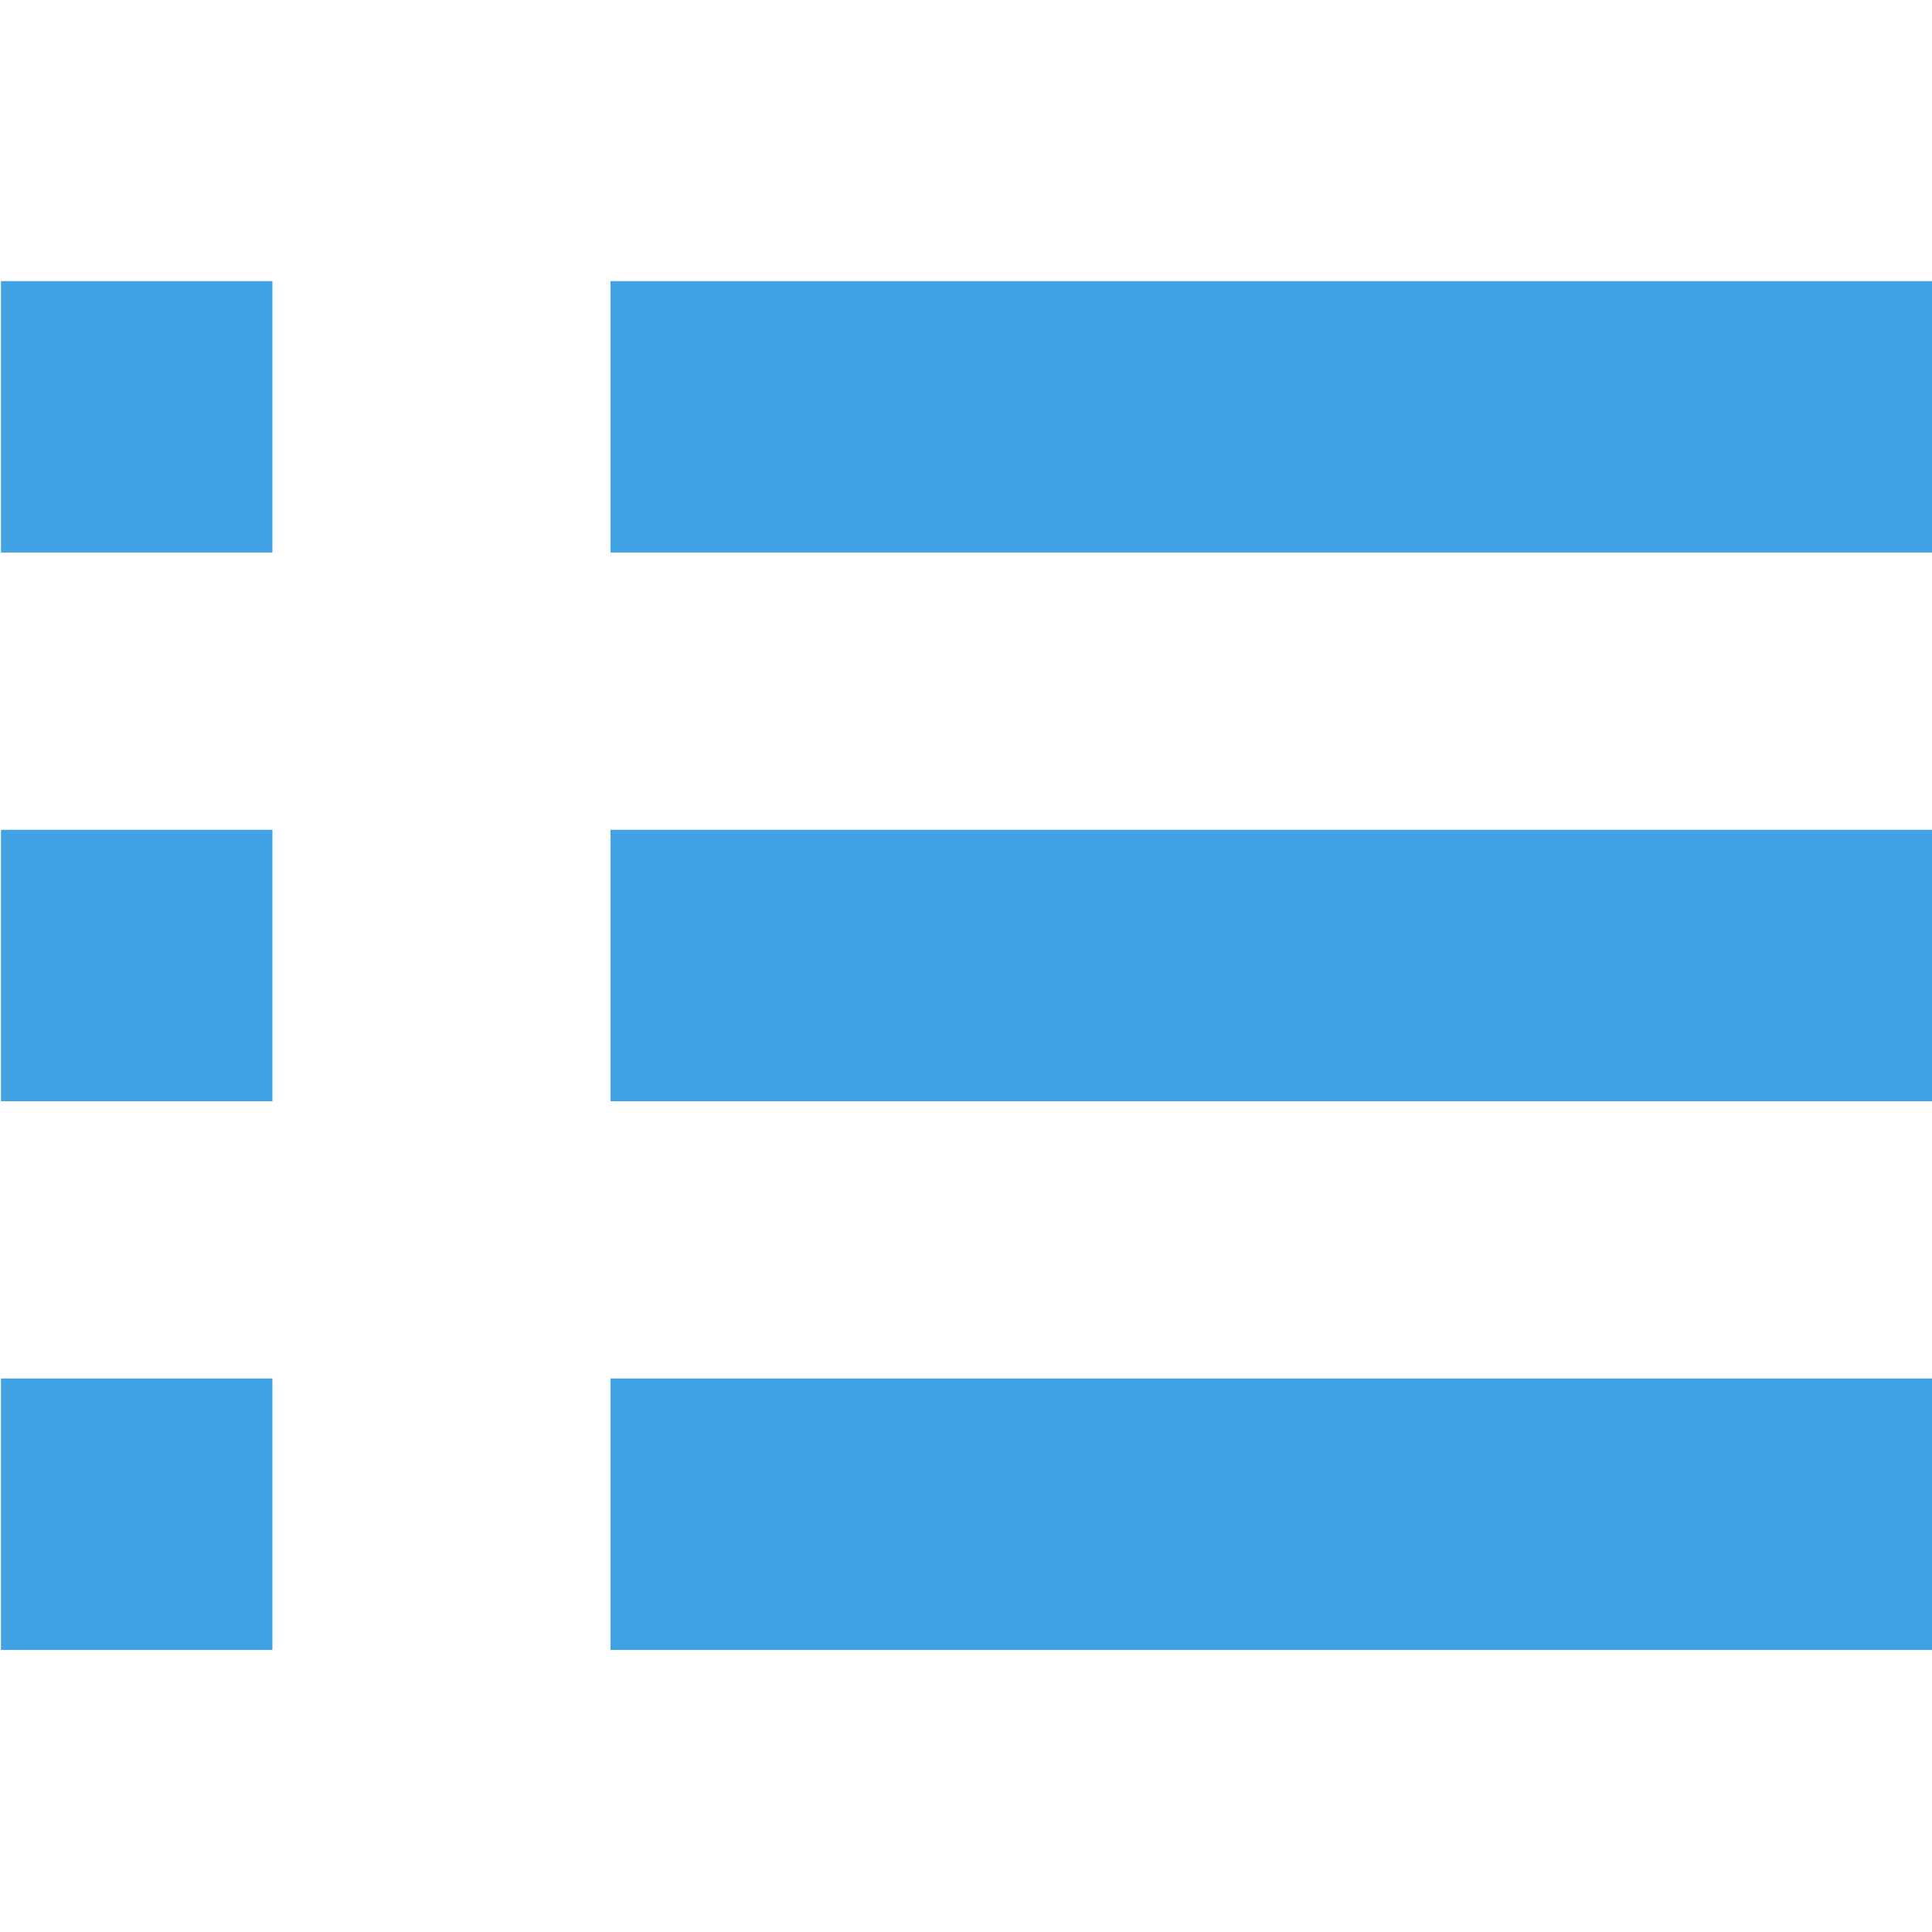
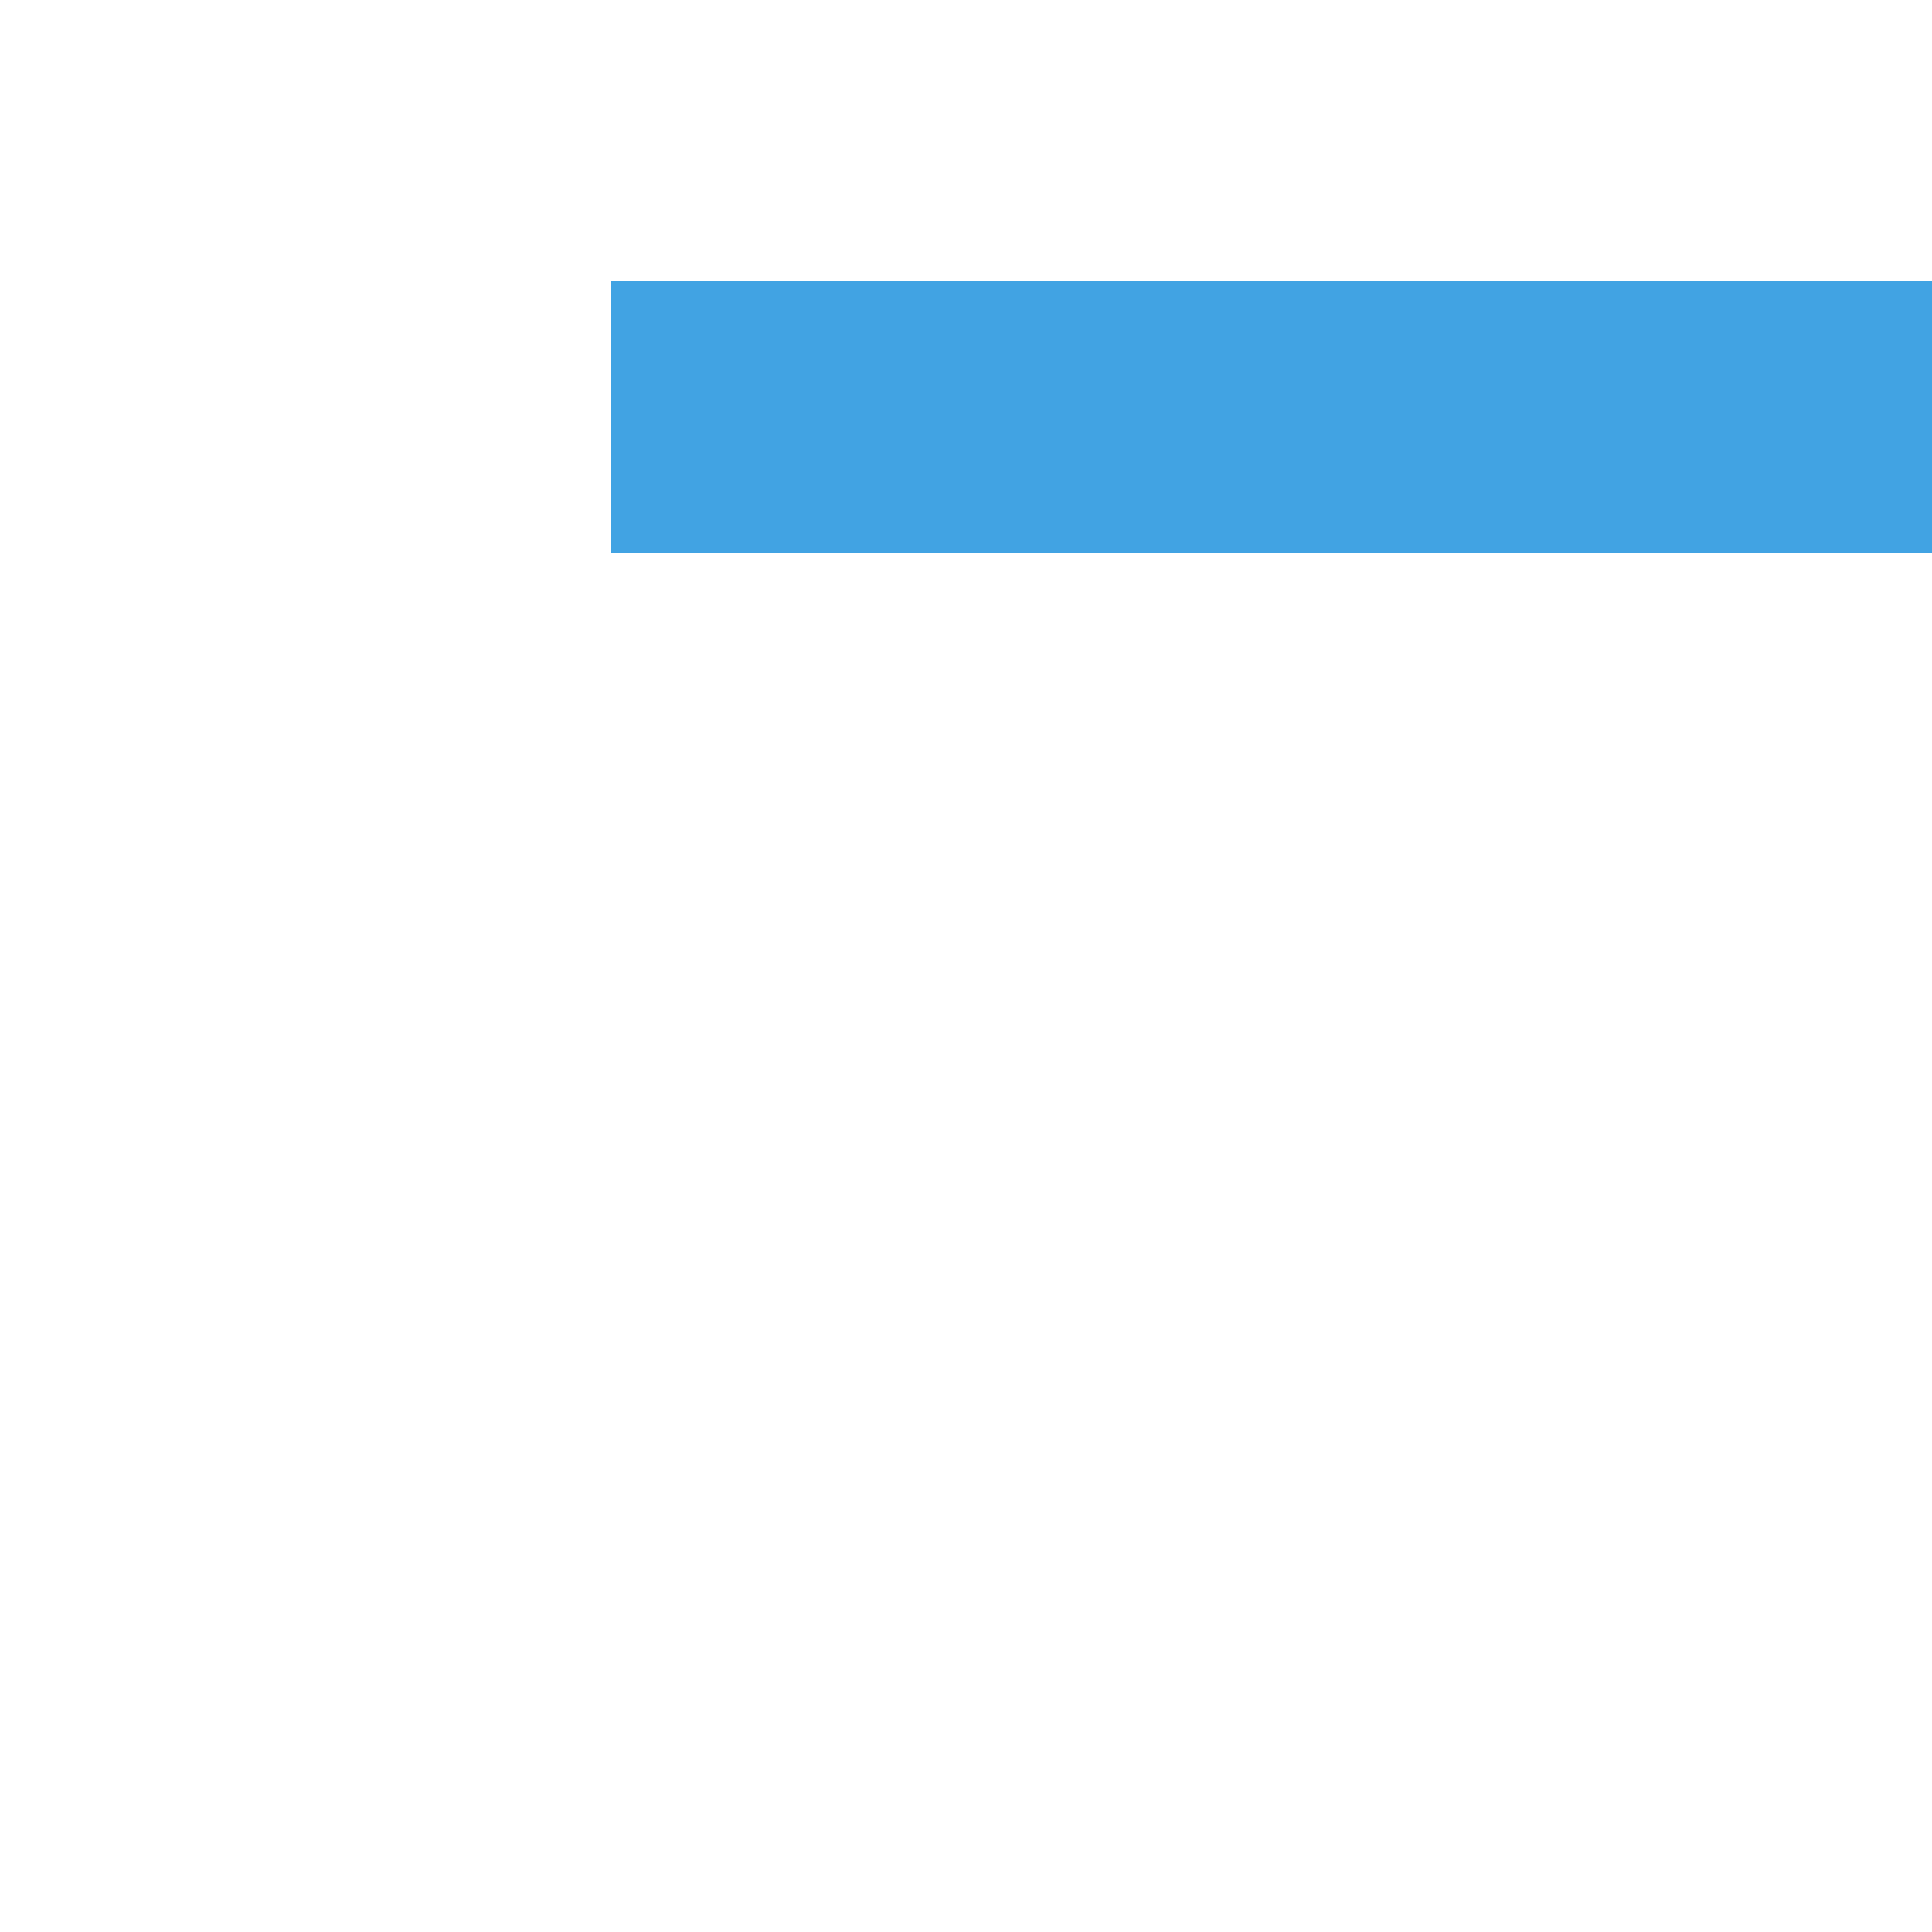
<svg xmlns="http://www.w3.org/2000/svg" version="1.1" id="图层_1" x="0px" y="0px" viewBox="0 0 200 200" style="enable-background:new 0 0 200 200;" xml:space="preserve">
  <style type="text/css">
	.st0{fill:#41A3E3;}
</style>
  <g>
-     <rect x="0.1" y="29.1" class="st0" width="28.1" height="28.1" />
-     <rect x="0.1" y="85.9" class="st0" width="28.1" height="28.1" />
-     <rect x="0.1" y="142.7" class="st0" width="28.1" height="28.1" />
    <rect x="63.2" y="29.1" class="st0" width="136.8" height="28.1" />
-     <rect x="63.2" y="85.9" class="st0" width="136.8" height="28.1" />
-     <rect x="63.2" y="142.7" class="st0" width="136.8" height="28.1" />
  </g>
</svg>